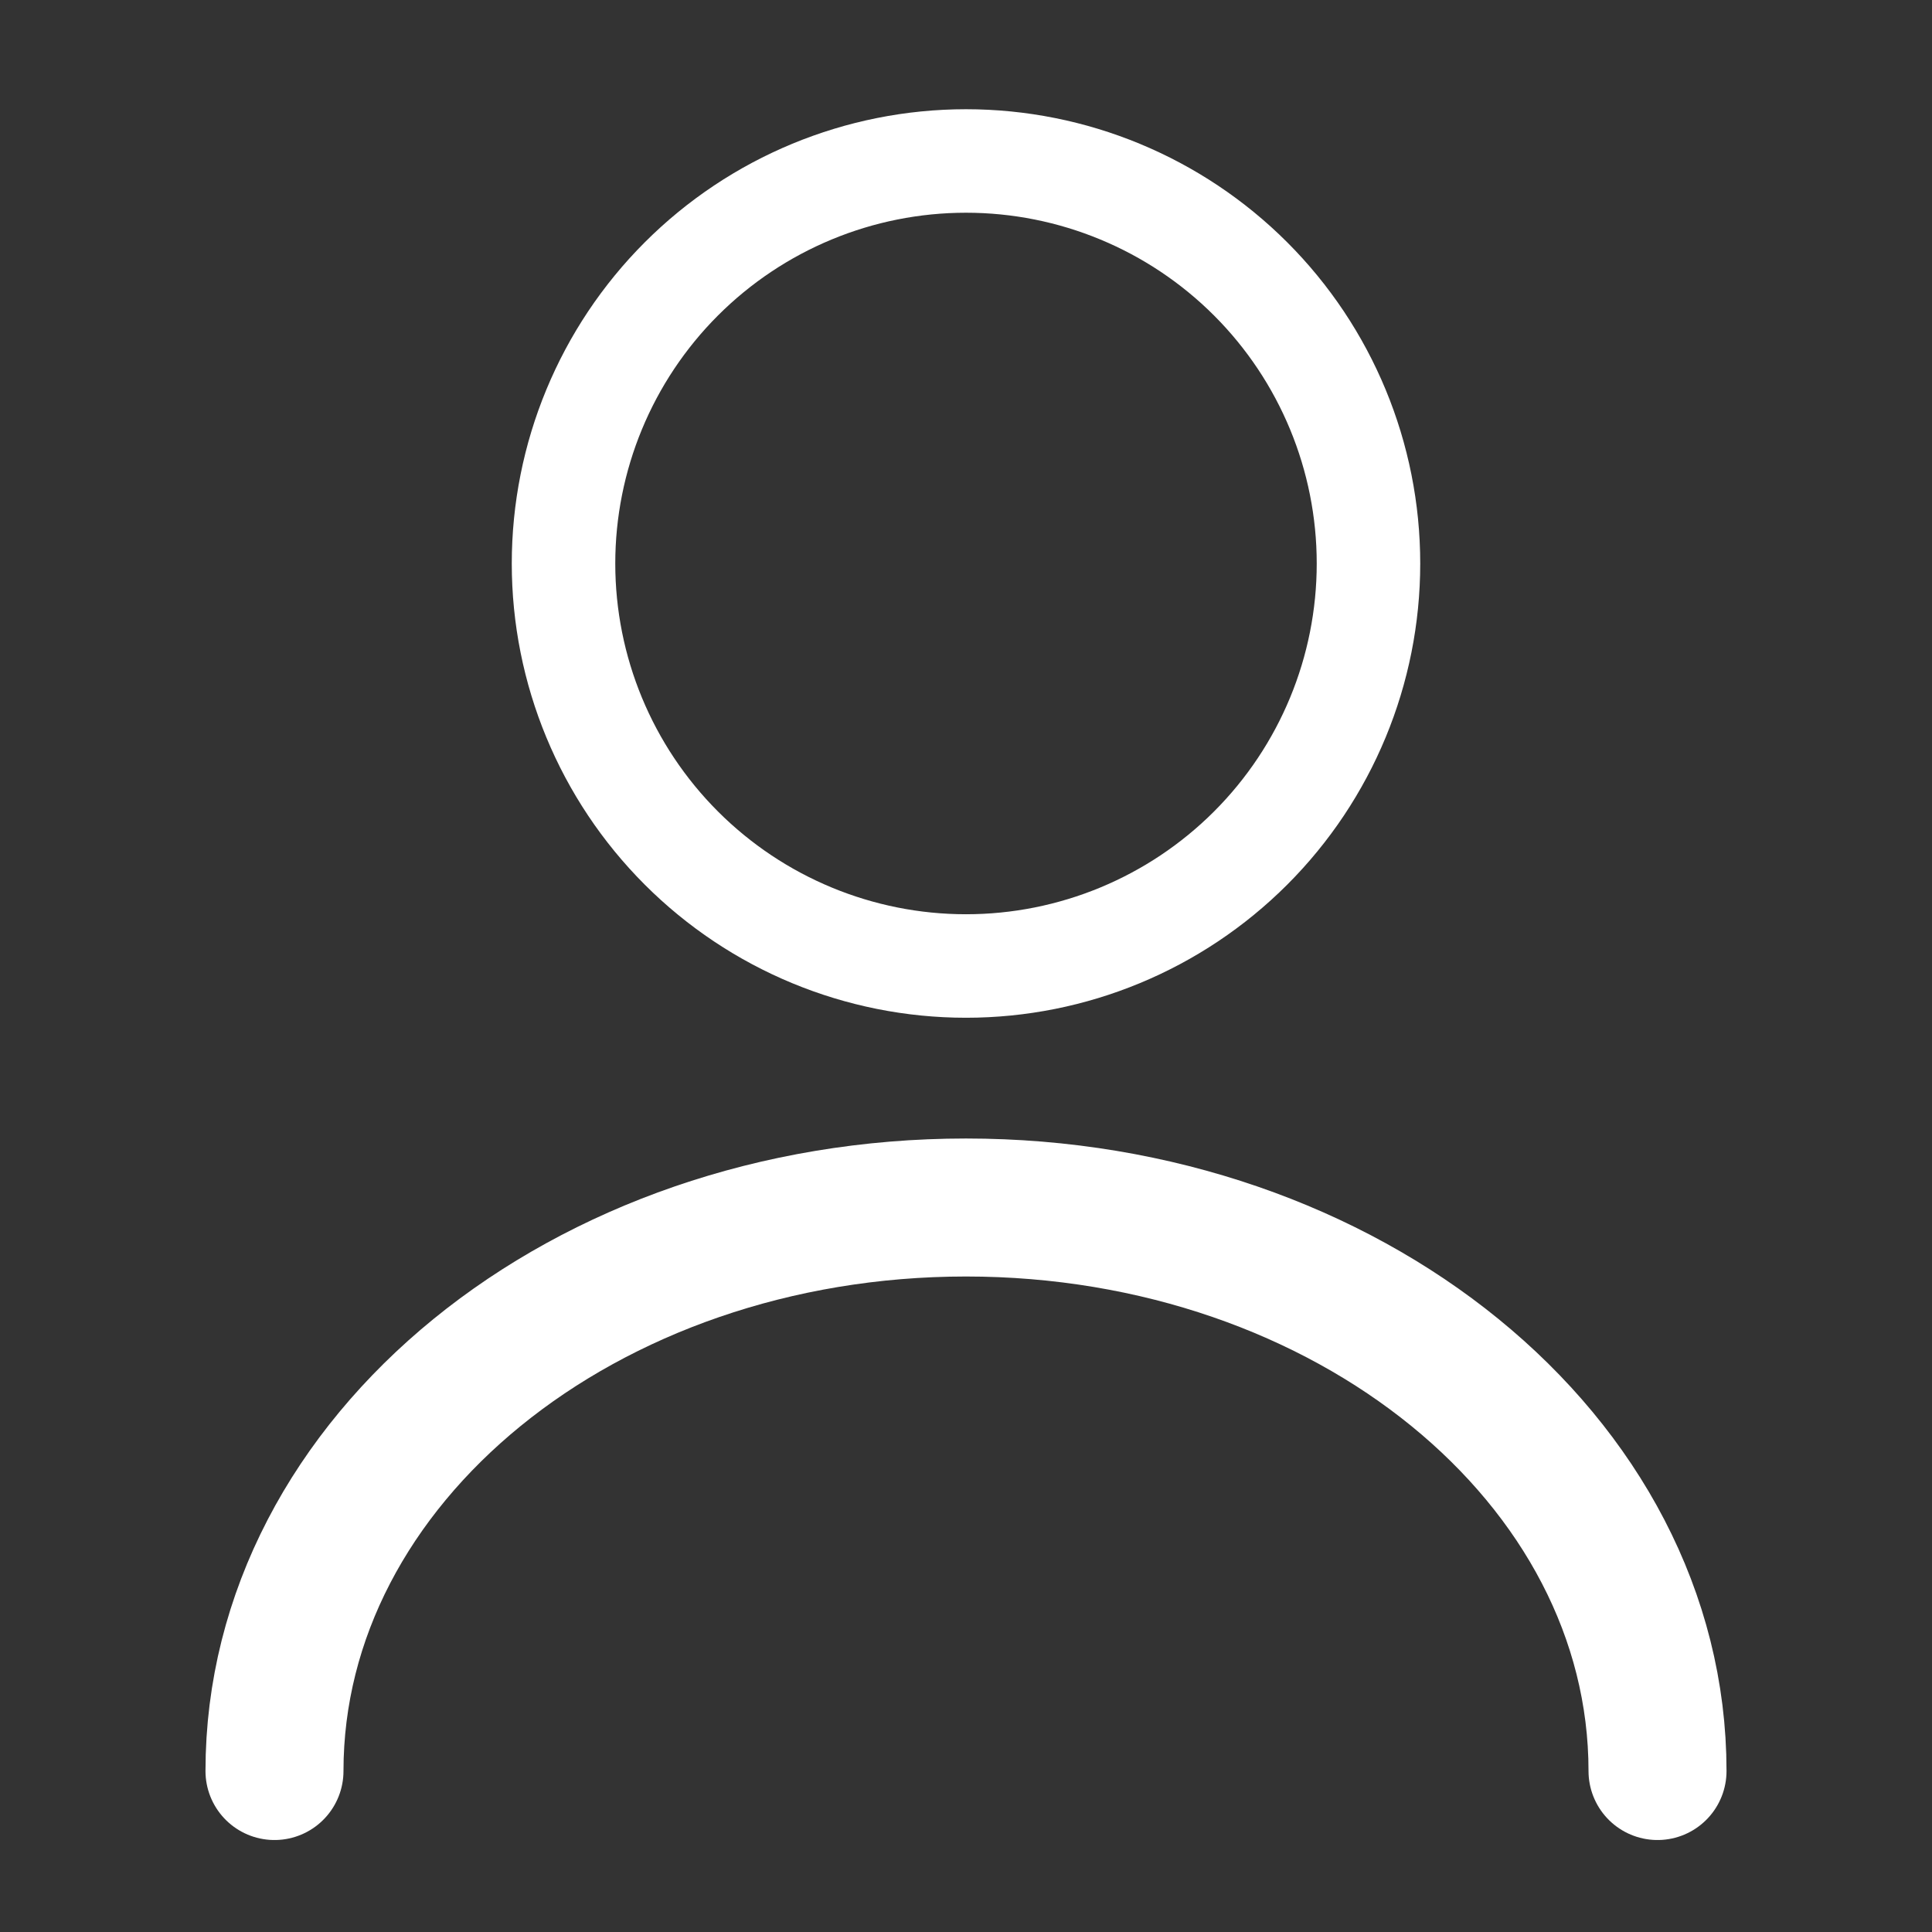
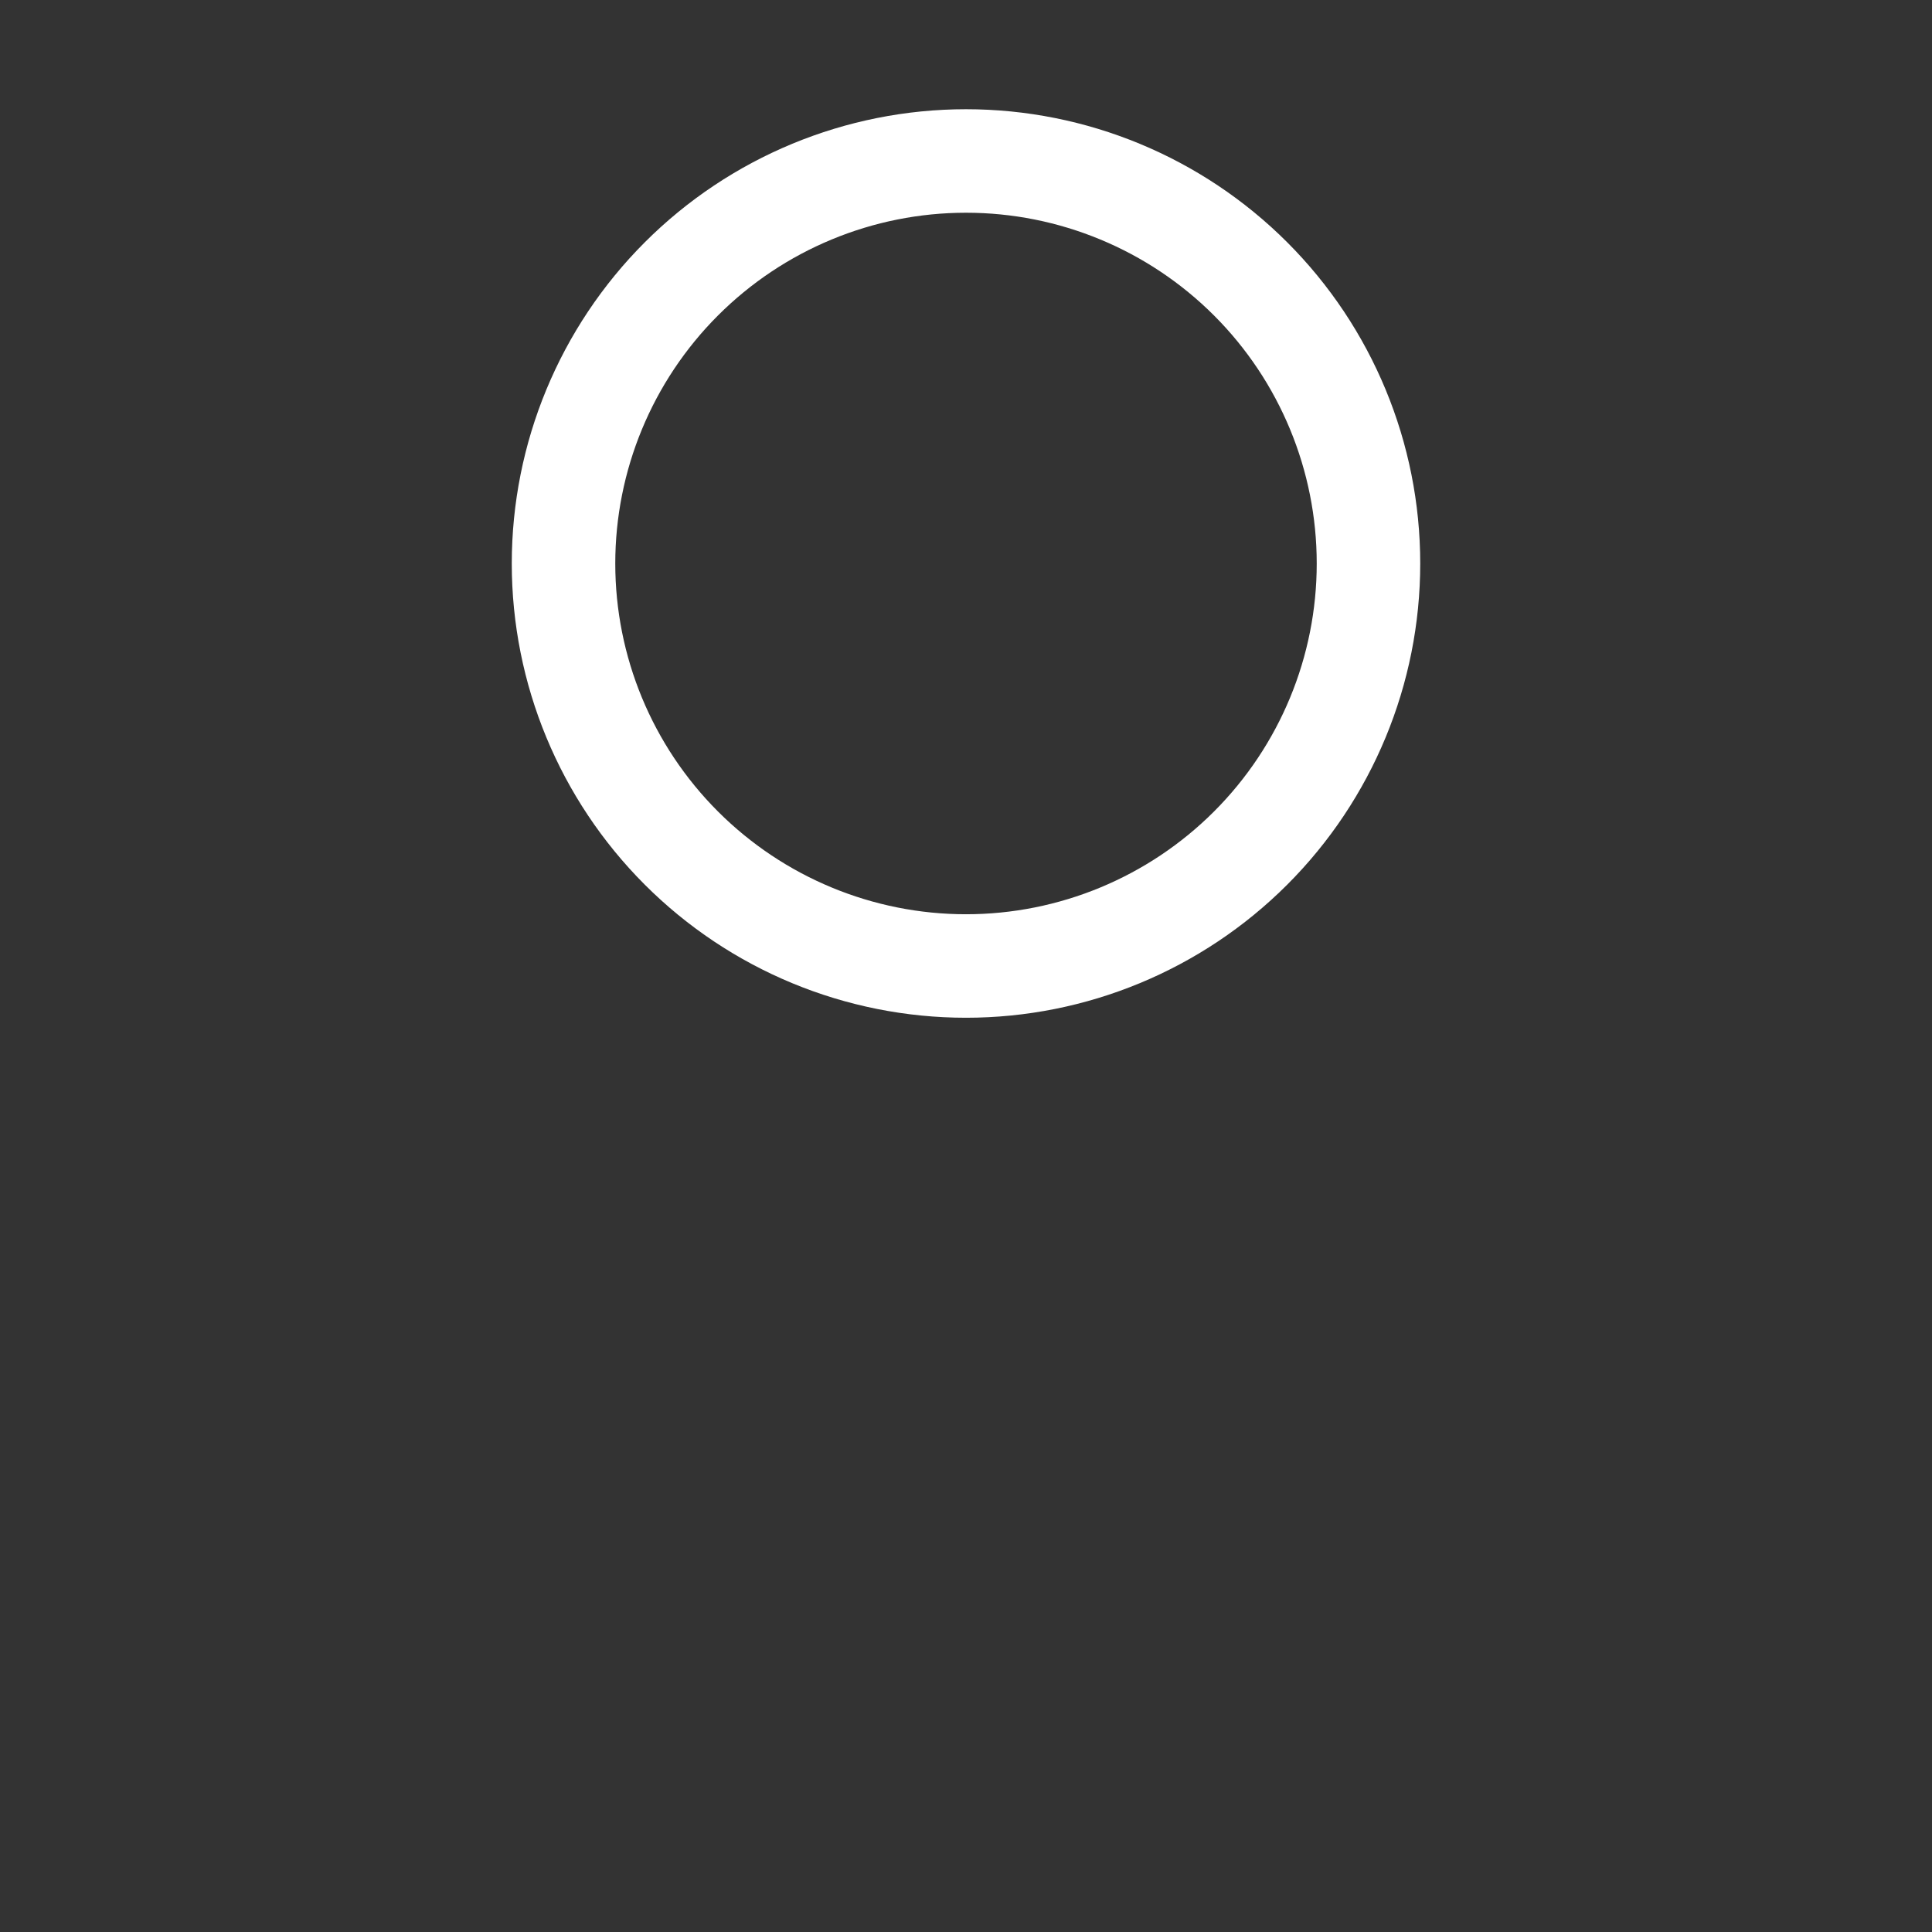
<svg xmlns="http://www.w3.org/2000/svg" width="28" height="28" viewBox="0 0 28 28" fill="none">
  <rect x="0" y="0" width="28" height="28" fill="#333333" stroke="none" />
  <g id="Iconsax/TwoTone/user">
    <path id="Vector" d="M14 14C15.547 14 17.031 13.385 18.125 12.291C19.219 11.197 19.833 9.714 19.833 8.167C19.833 6.62 19.219 5.136 18.125 4.042C17.031 2.948 15.547 2.333 14 2.333C12.453 2.333 10.969 2.948 9.875 4.042C8.781 5.136 8.167 6.62 8.167 8.167C8.167 9.714 8.781 11.197 9.875 12.291C10.969 13.385 12.453 14 14 14V14Z" stroke="white" stroke-width="1.5" stroke-linecap="round" stroke-linejoin="round" />
-     <path id="Vector_2" d="M24.022 25.667C24.022 21.152 19.53 17.5 14 17.5C8.47 17.5 3.978 21.152 3.978 25.667" stroke="white" stroke-width="2" stroke-linecap="round" stroke-linejoin="round" />
  </g>
</svg>